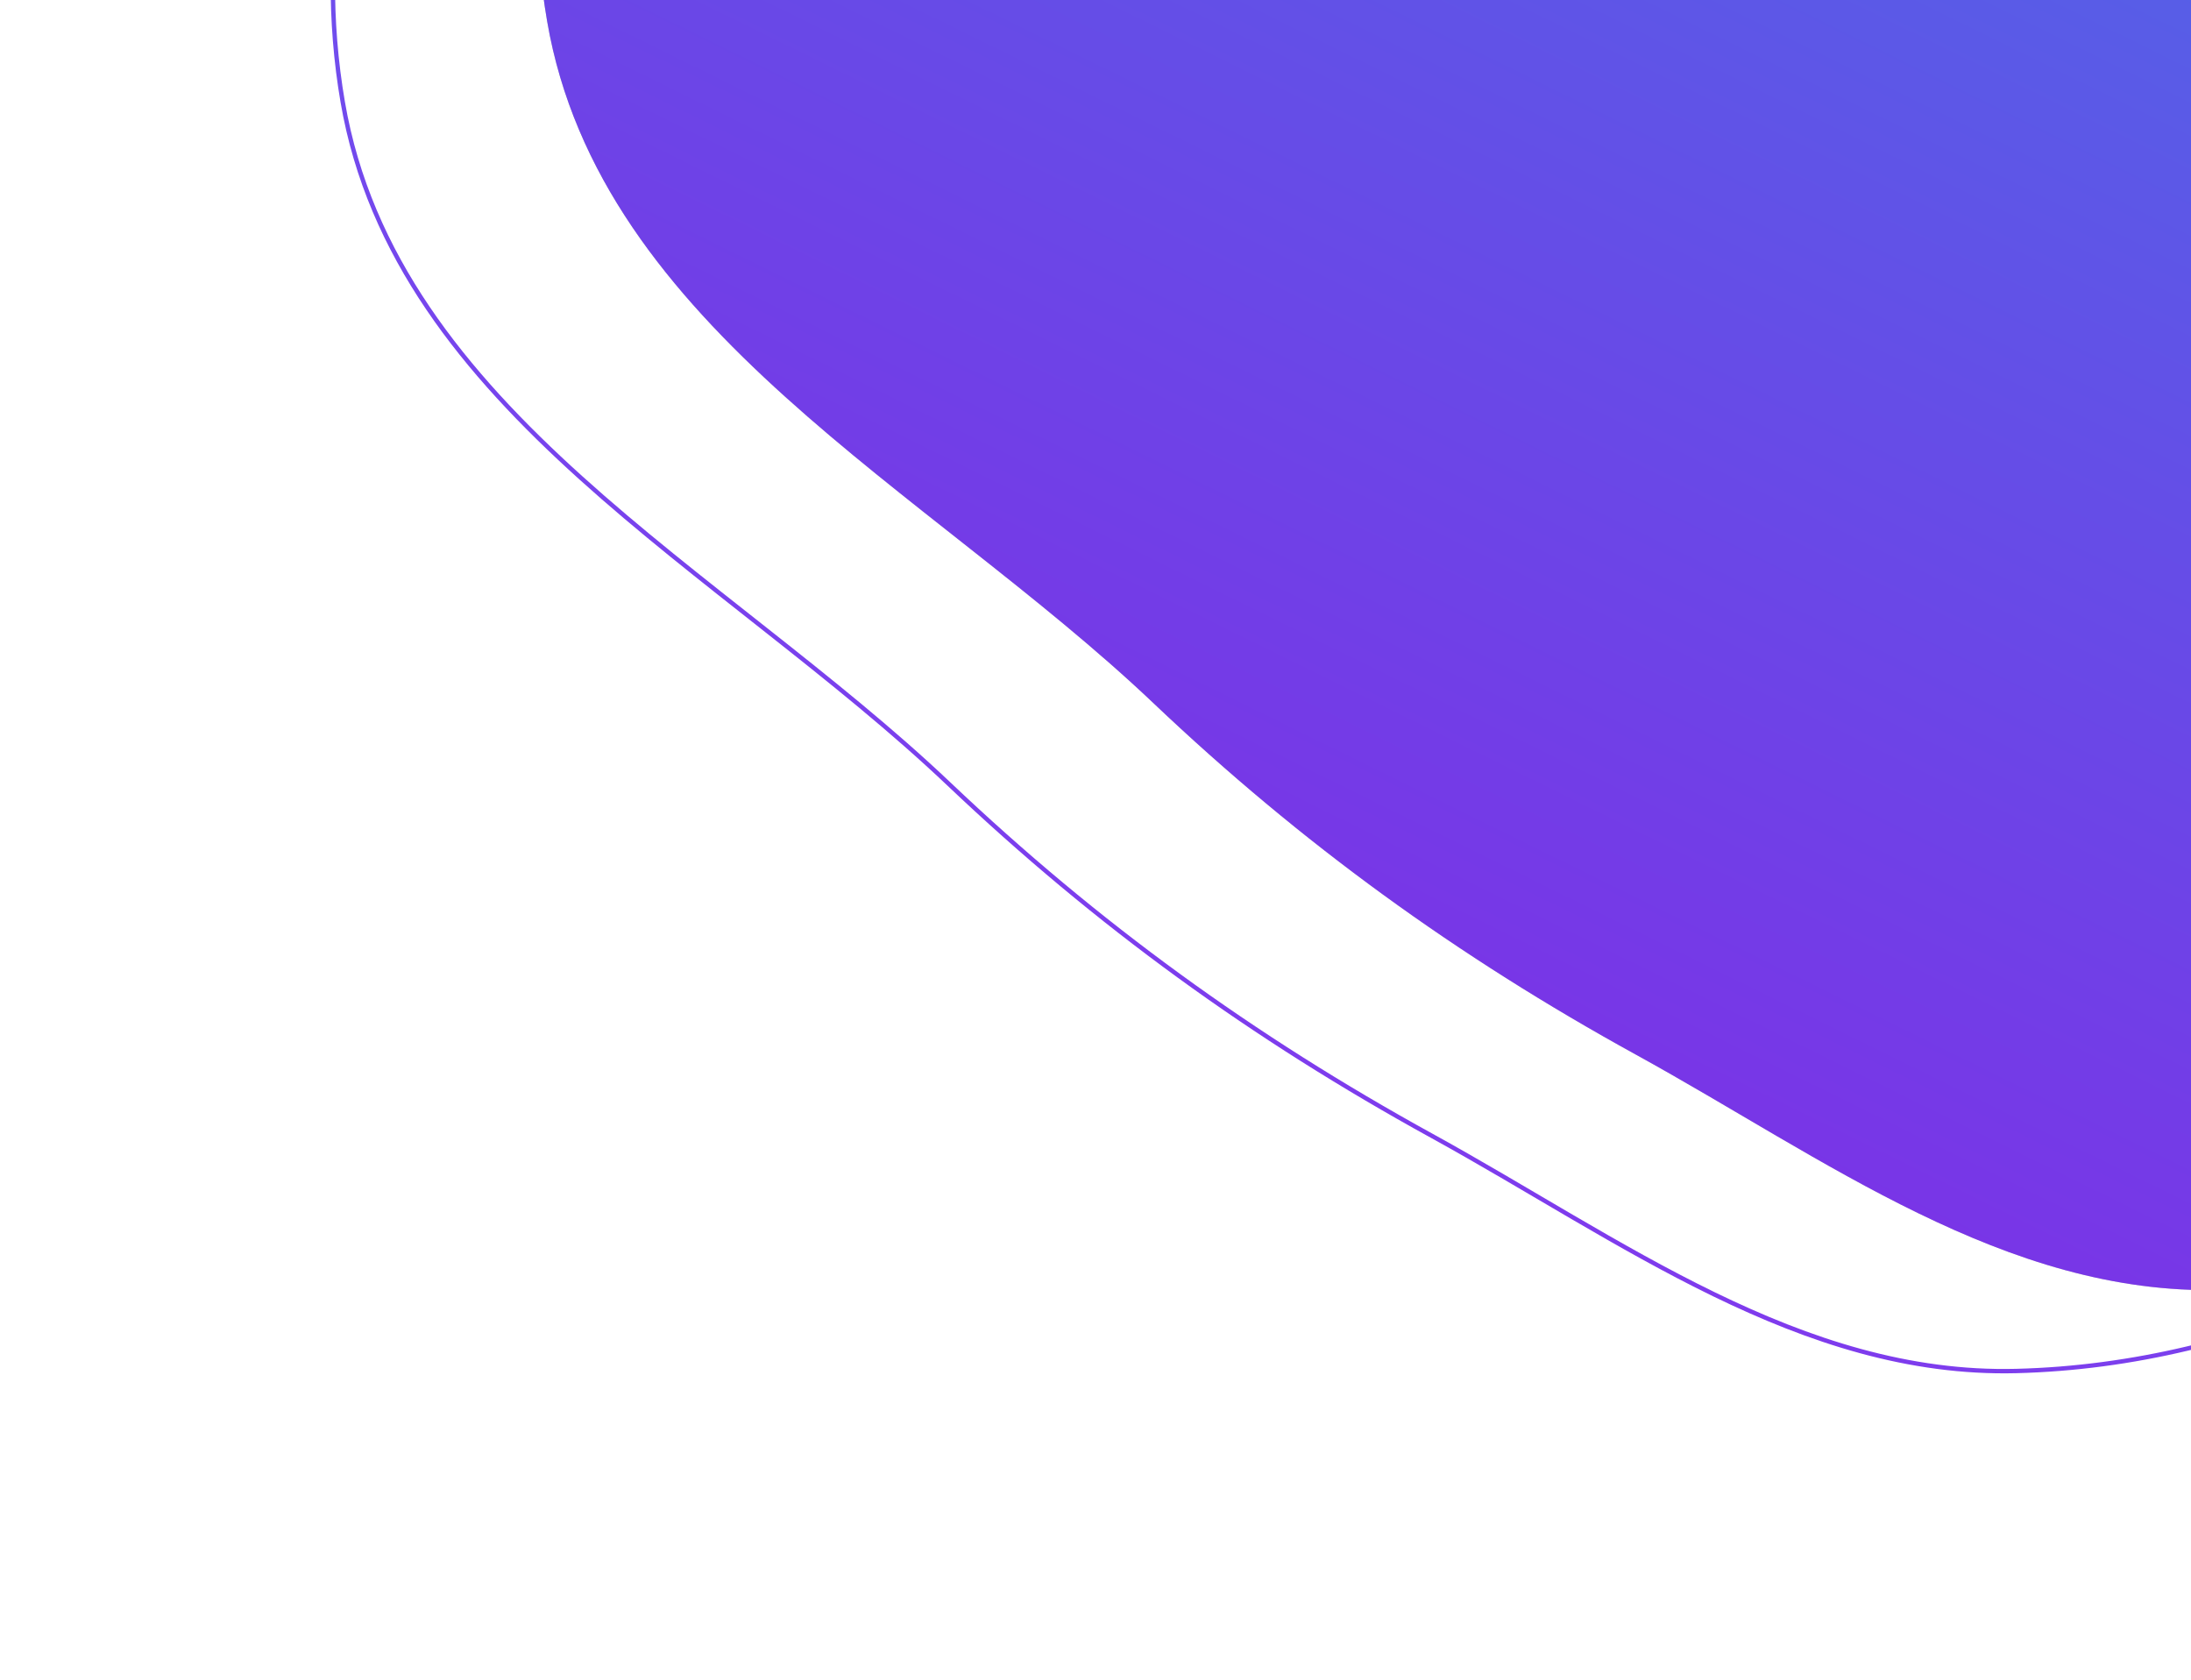
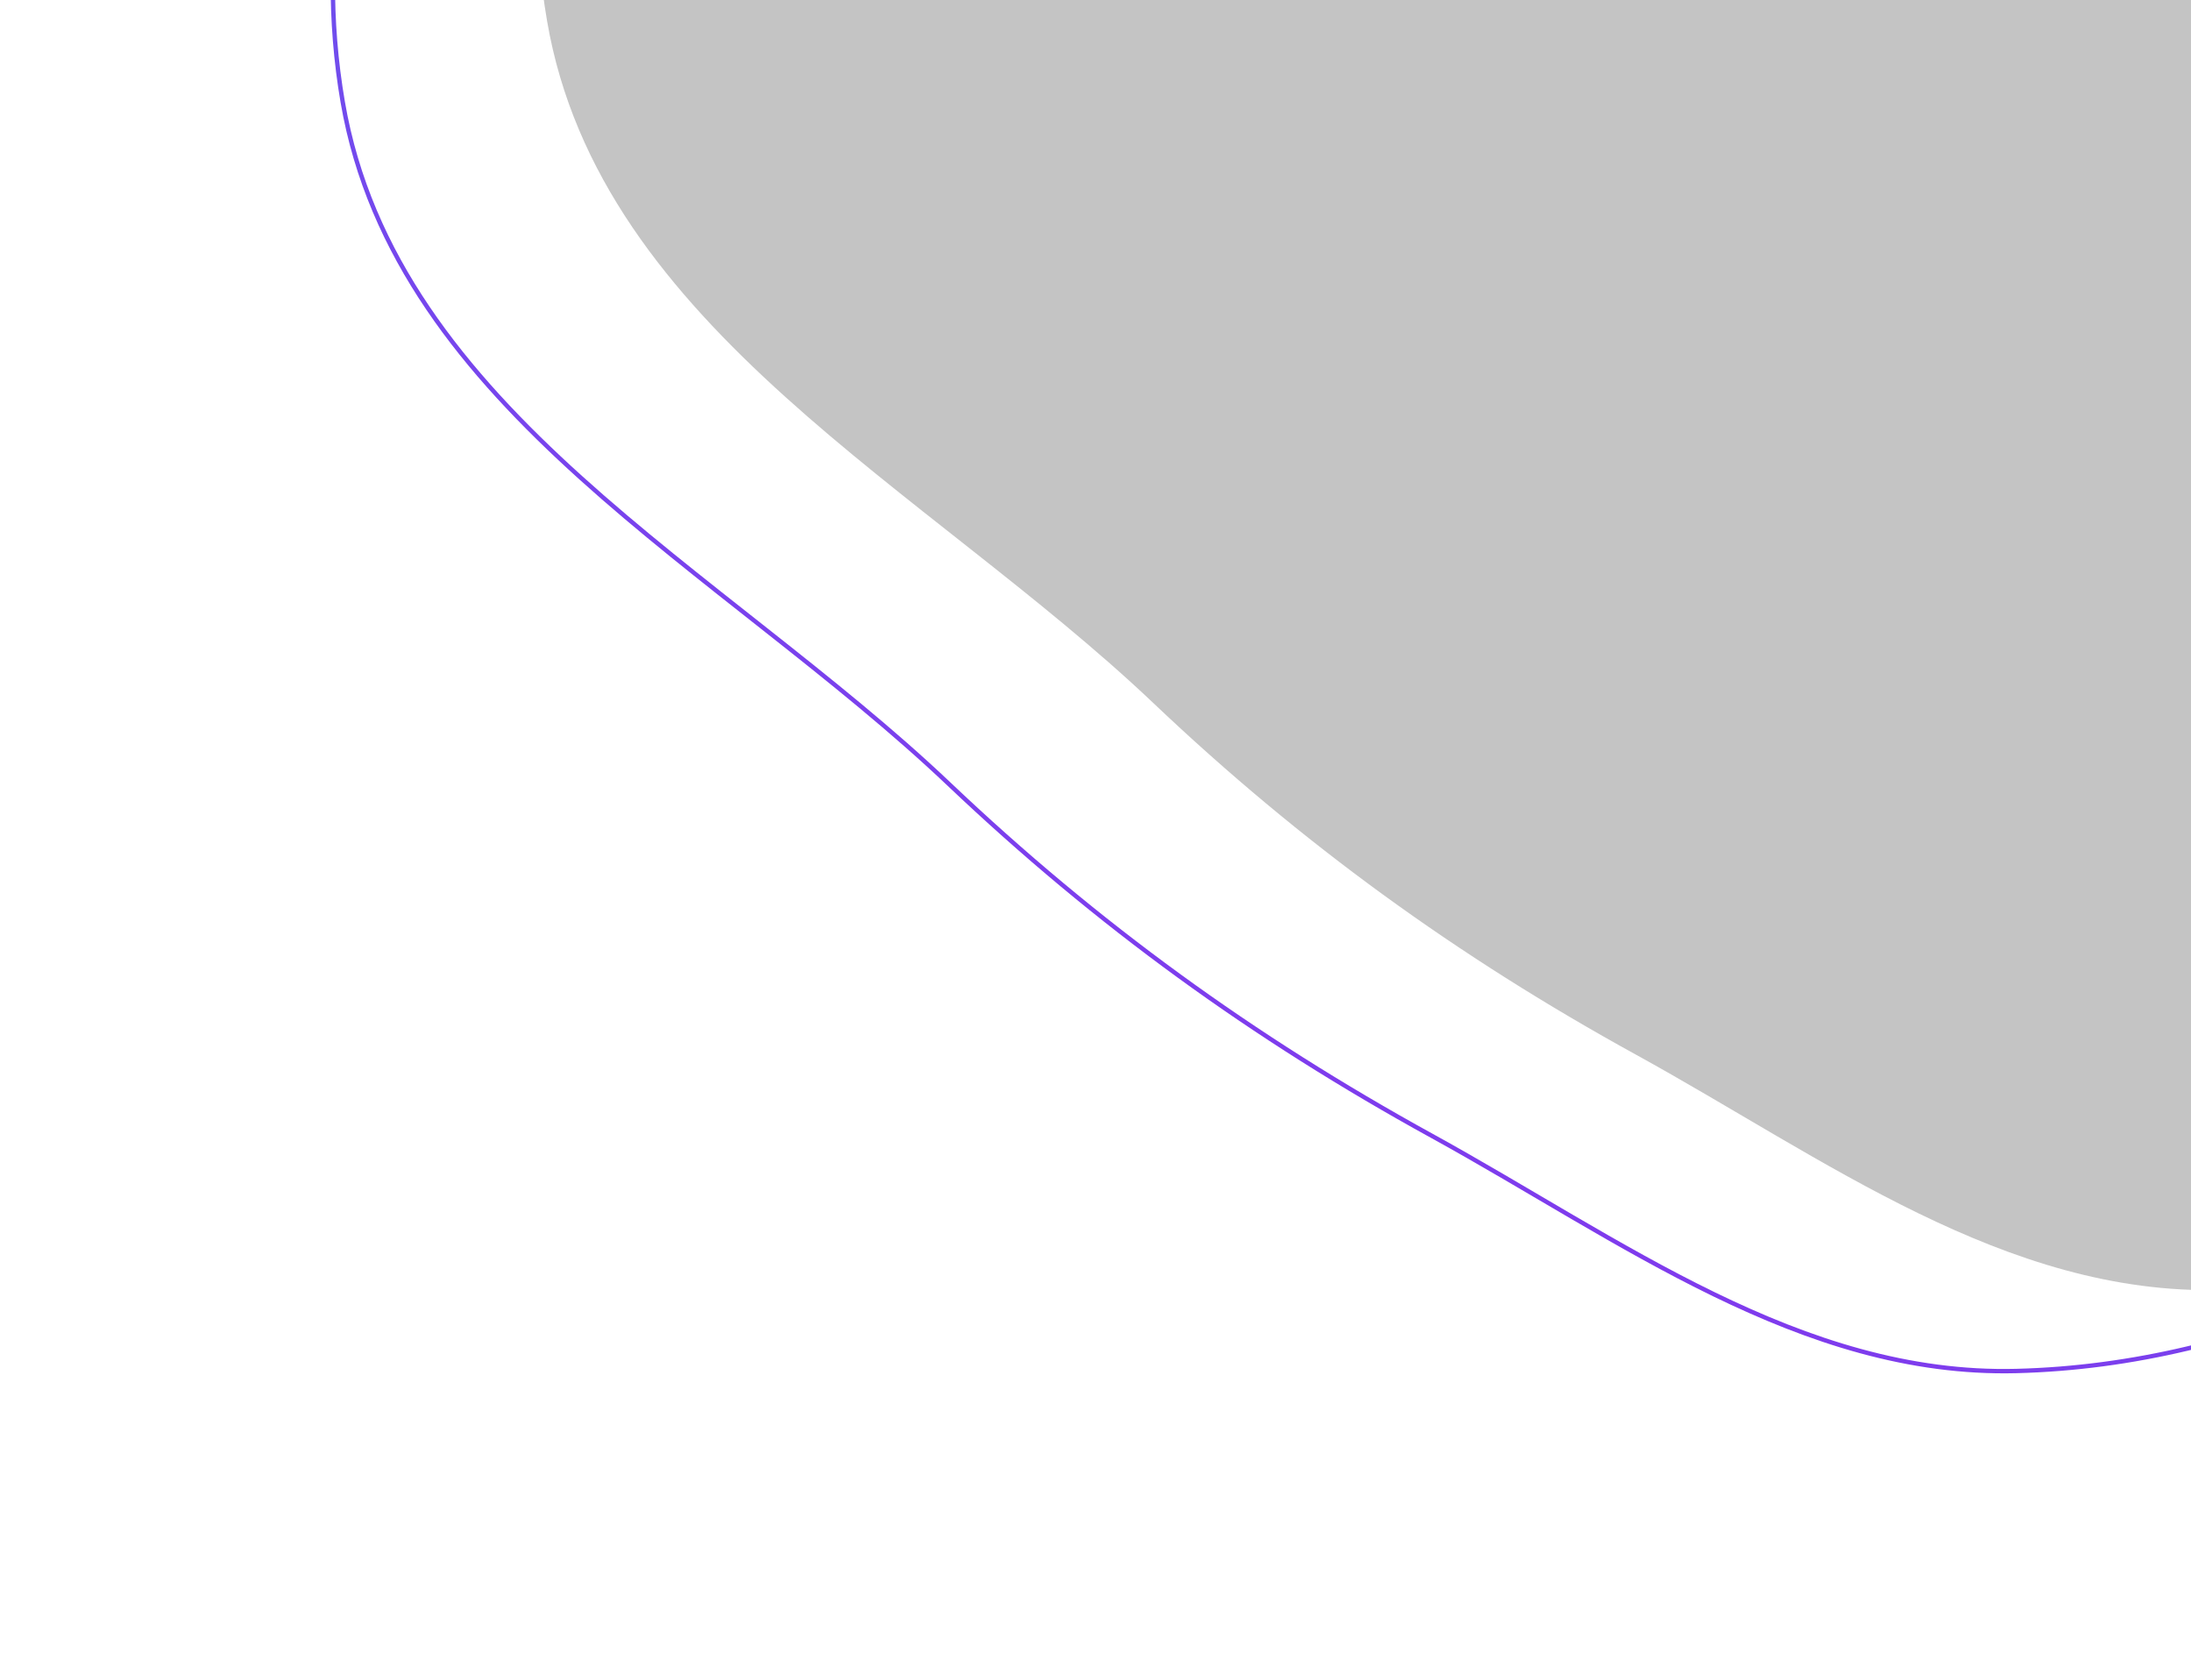
<svg xmlns="http://www.w3.org/2000/svg" width="502" height="385" viewBox="0 0 502 385" fill="none">
  <path fill-rule="evenodd" clip-rule="evenodd" d="M328.02 260.227C287.053 237.696 251.342 211.838 217.433 179.654C165.623 130.478 90.631 93.802 78.535 23.428C65.658 -51.486 109.649 -124.314 154.661 -185.548C205.262 -254.387 263.007 -347.966 348.378 -343.669C437.009 -339.207 459.97 -208.421 538.061 -166.247C610.878 -126.922 733.937 -185.709 774.45 -113.565C814.584 -42.094 728.855 38.108 694.615 112.545C670.85 164.21 648.705 216.004 605.722 253.247C565.41 288.176 515.298 312.794 461.955 314.135C412.644 315.374 371.247 284 328.02 260.227Z" stroke="url(#paint0_linear_782_14785)" stroke-opacity="0.9" />
  <path fill-rule="evenodd" clip-rule="evenodd" d="M374.84 241.66C333.873 219.13 298.162 193.272 264.253 161.087C212.443 111.912 137.451 75.236 125.355 4.861C112.478 -70.052 156.469 -142.881 201.48 -204.114C252.082 -272.953 309.827 -366.533 395.198 -362.235C483.829 -357.774 506.79 -226.988 584.881 -184.814C657.698 -145.489 780.757 -204.276 821.269 -132.131C861.403 -60.66 775.675 19.542 741.435 93.979C717.67 145.643 695.525 197.438 652.542 234.68C612.23 269.609 562.118 294.227 508.775 295.568C459.464 296.808 418.066 265.434 374.84 241.66Z" fill="#C4C4C4" />
-   <path fill-rule="evenodd" clip-rule="evenodd" d="M374.84 241.66C333.873 219.13 298.162 193.272 264.253 161.087C212.443 111.912 137.451 75.236 125.355 4.861C112.478 -70.052 156.469 -142.881 201.48 -204.114C252.082 -272.953 309.827 -366.533 395.198 -362.235C483.829 -357.774 506.79 -226.988 584.881 -184.814C657.698 -145.489 780.757 -204.276 821.269 -132.131C861.403 -60.66 775.675 19.542 741.435 93.979C717.67 145.643 695.525 197.438 652.542 234.68C612.23 269.609 562.118 294.227 508.775 295.568C459.464 296.808 418.066 265.434 374.84 241.66Z" fill="url(#paint1_linear_782_14785)" fill-opacity="0.9" />
  <defs>
    <linearGradient id="paint0_linear_782_14785" x1="315.149" y1="258.367" x2="563.386" y2="-245.659" gradientUnits="userSpaceOnUse">
      <stop stop-color="#7126EC" />
      <stop offset="1" stop-color="#2681EC" />
    </linearGradient>
    <linearGradient id="paint1_linear_782_14785" x1="361.969" y1="239.801" x2="610.206" y2="-264.226" gradientUnits="userSpaceOnUse">
      <stop stop-color="#7126EC" />
      <stop offset="1" stop-color="#2681EC" />
    </linearGradient>
  </defs>
</svg>